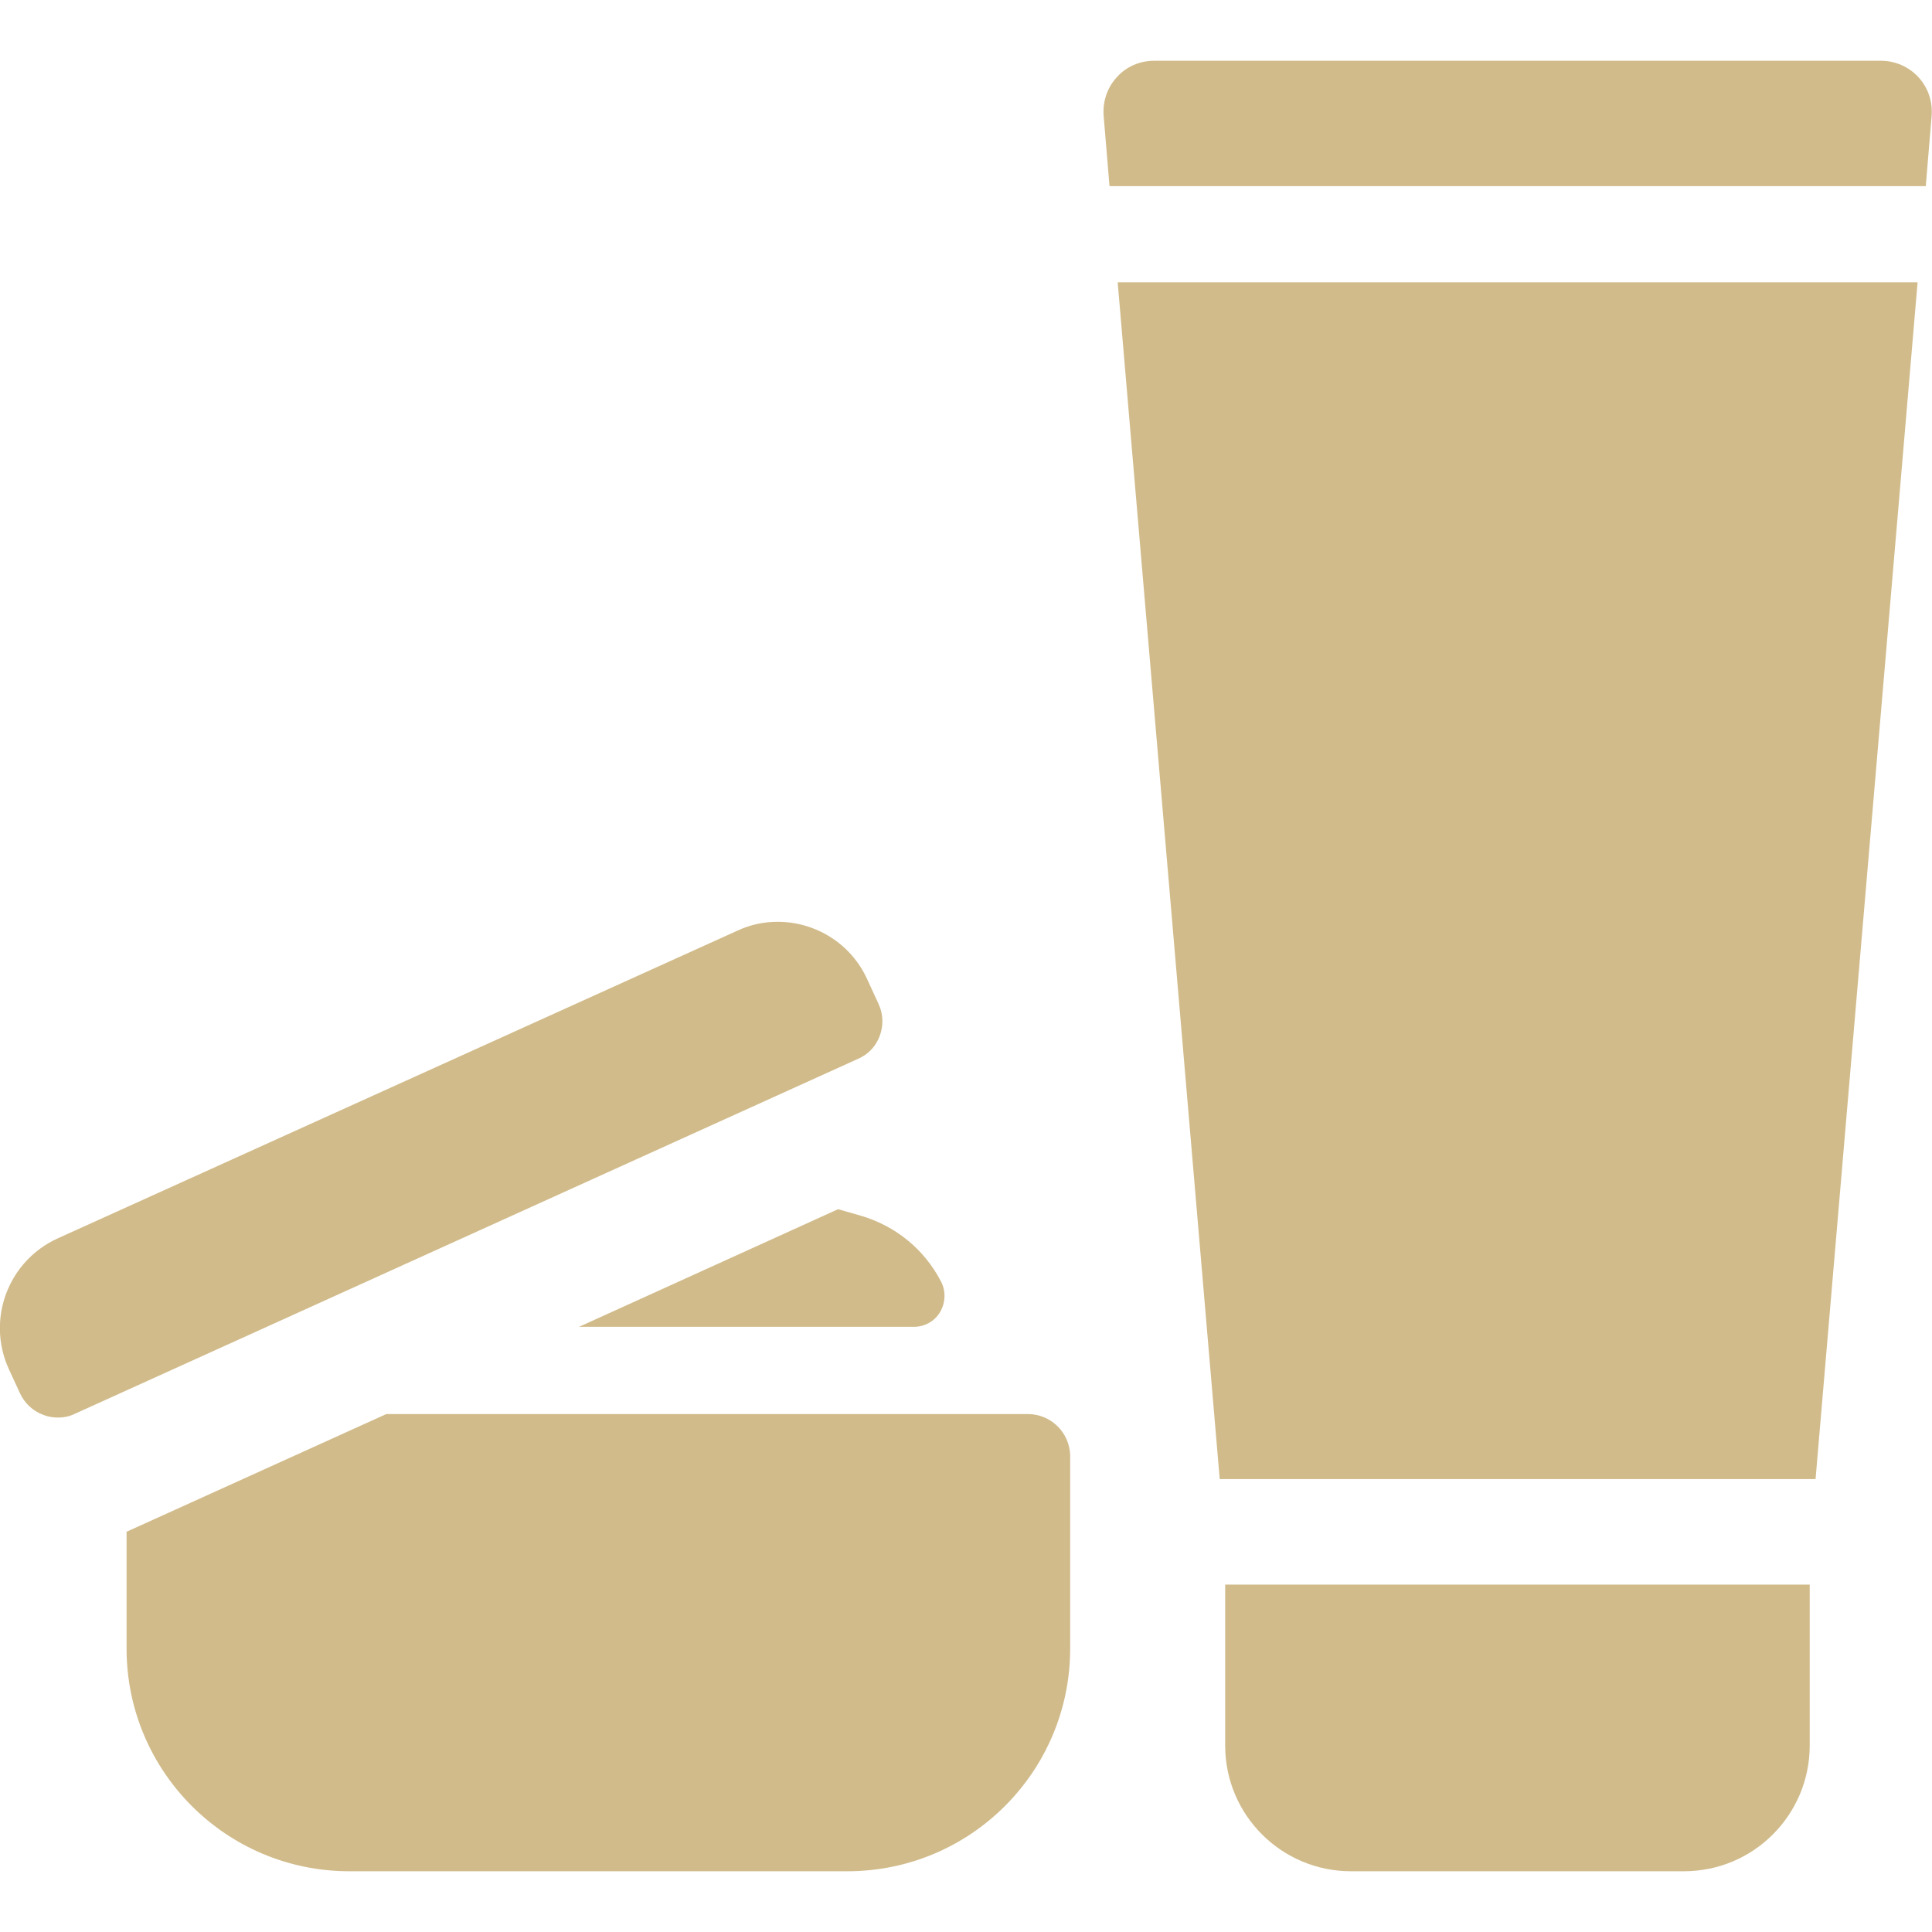
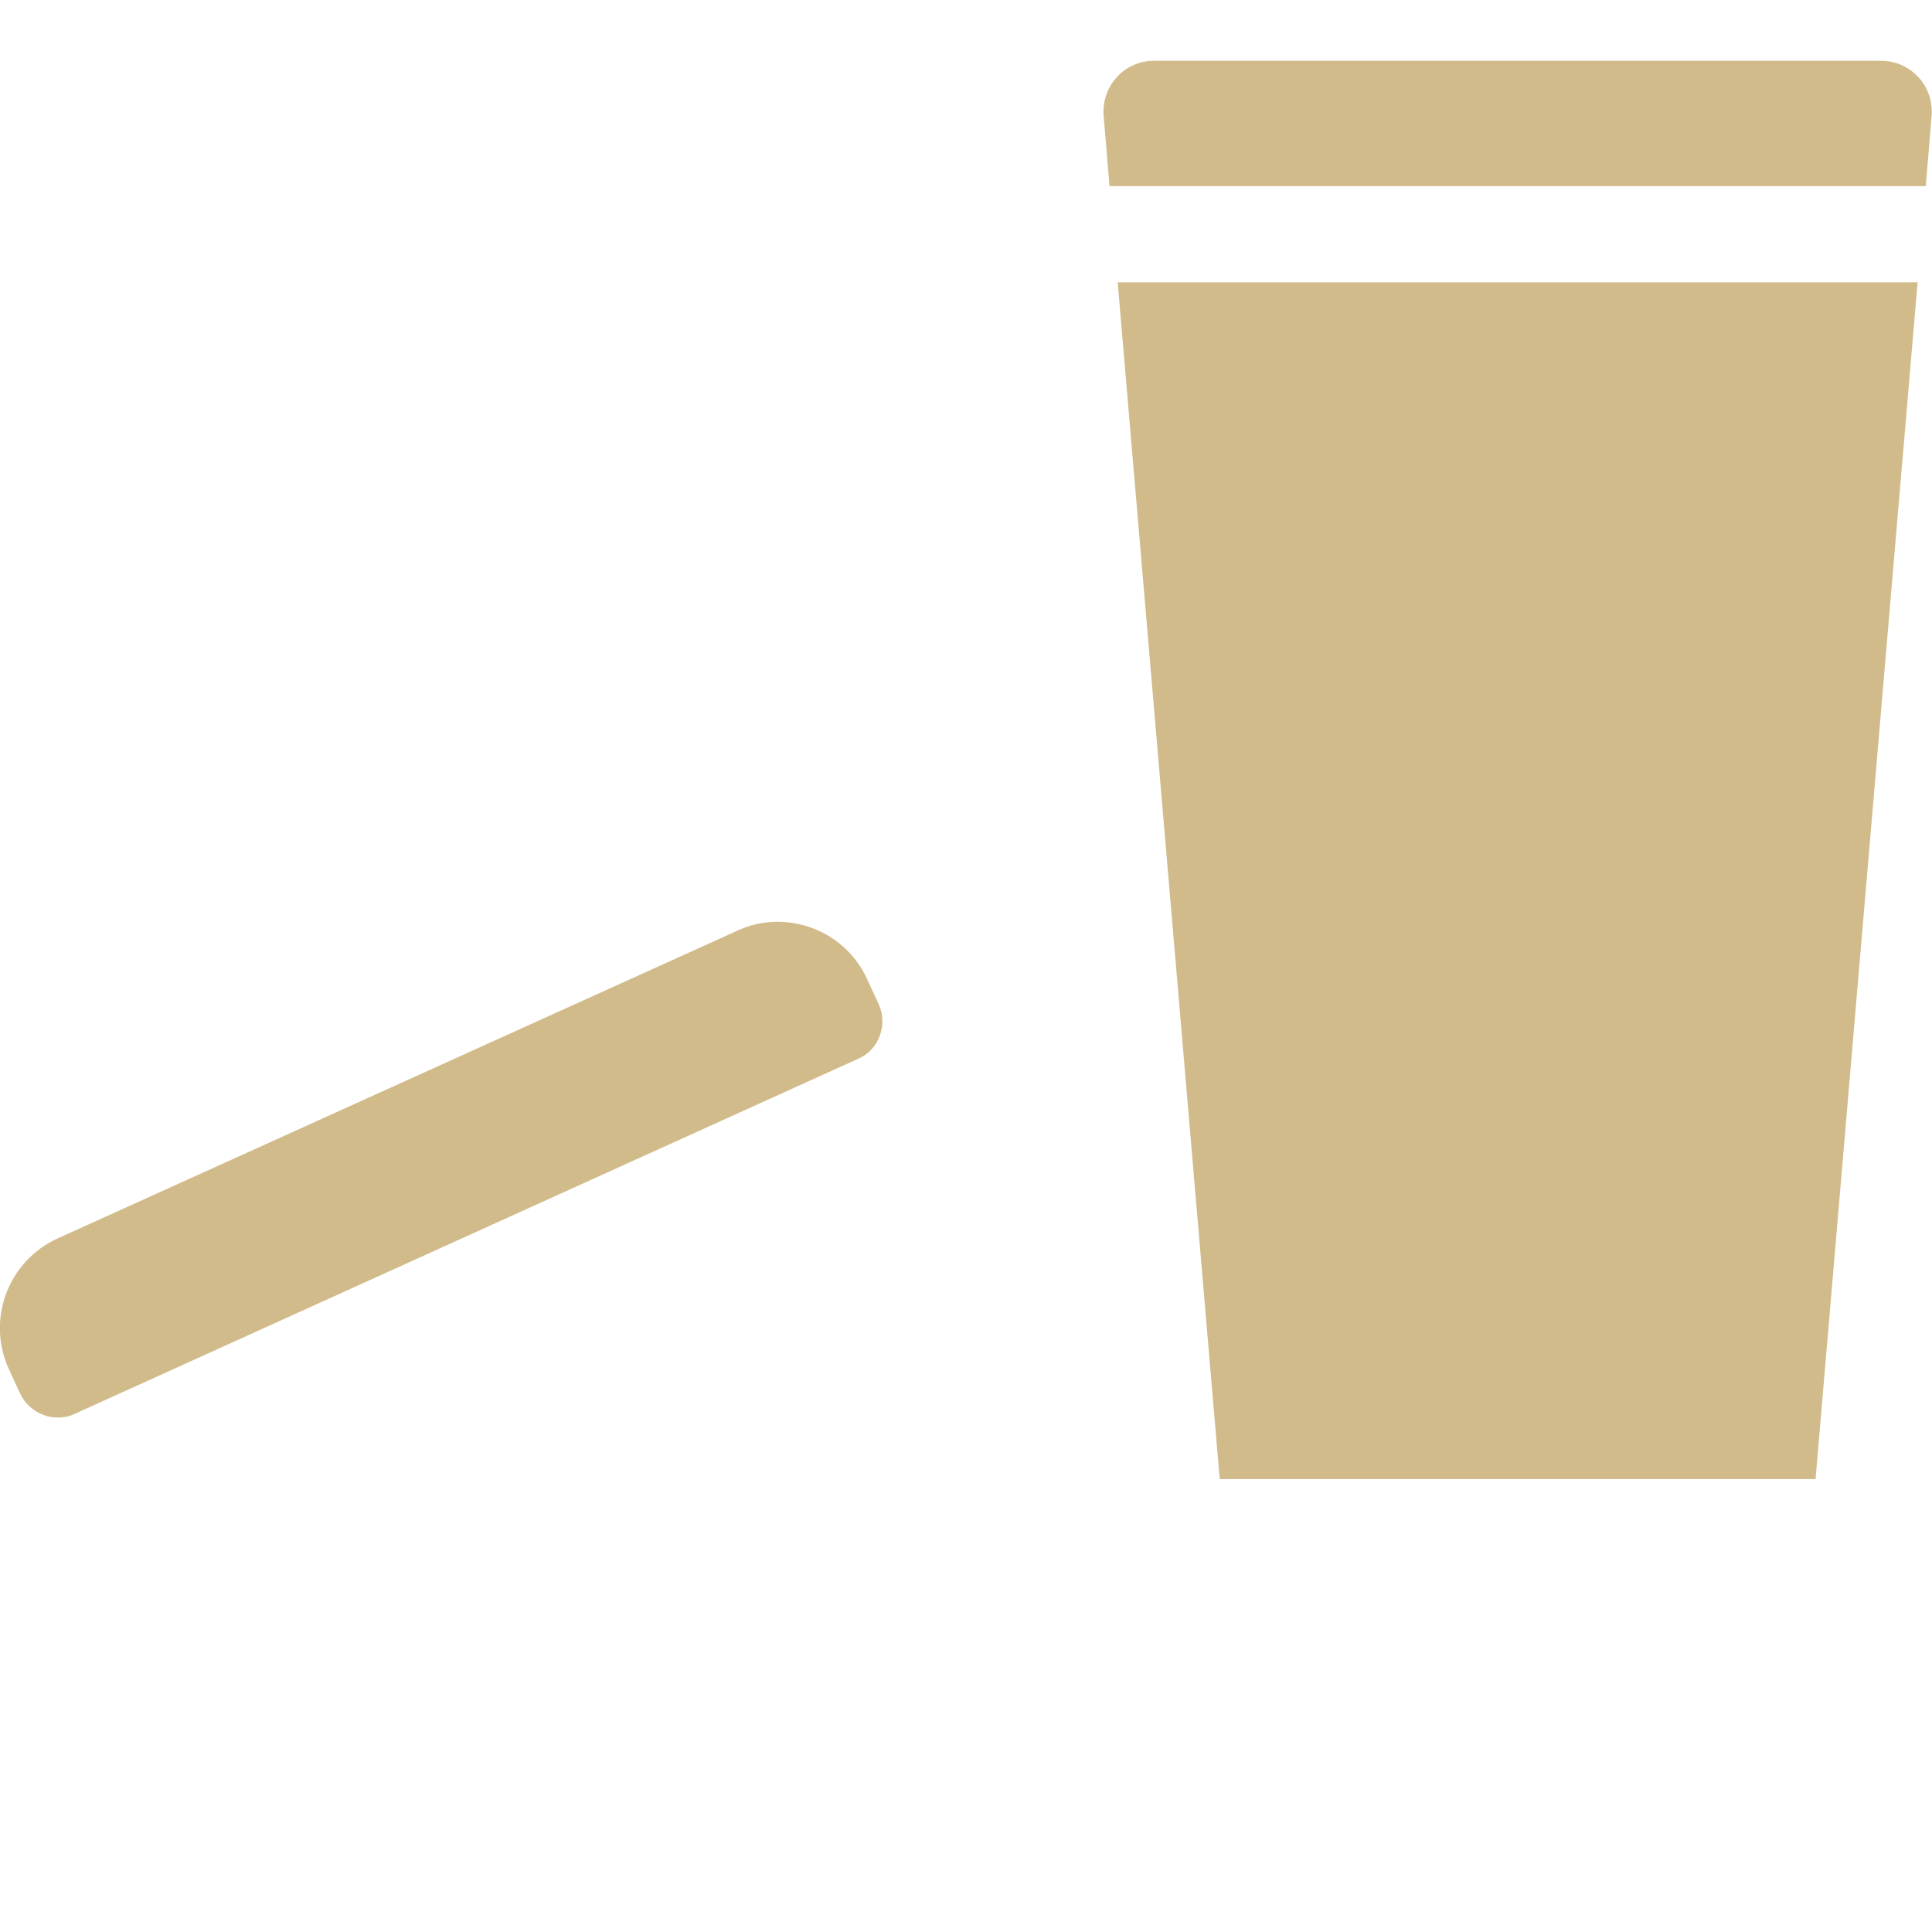
<svg xmlns="http://www.w3.org/2000/svg" version="1.1" id="Capa_1" x="0px" y="0px" viewBox="0 0 496.1 496.1" style="enable-background:new 0 0 496.1 496.1;" xml:space="preserve">
  <style type="text/css">
	.st0{fill:#D1BB8A;}
</style>
  <g>
    <g>
      <g>
        <path class="st0" d="M492.6,19.8c-2.5-2.7-6-4.2-9.6-4.2H296.4c-3.7,0-7.2,1.5-9.6,4.2c-2.5,2.7-3.7,6.3-3.4,10l1.5,18h209.6     l1.5-18C496.3,26.1,495.1,22.5,492.6,19.8z" />
        <polygon class="st0" points="313.2,379.8 466.2,379.8 492.4,72.5 287,72.5    " />
-         <path class="st0" d="M314.6,448.2c0,17.9,14.5,32.3,32.3,32.3h85.5c17.9,0,32.3-14.5,32.3-32.3v-41.3H314.6V448.2z" />
-         <path class="st0" d="M263.9,363.1H99.2l-66.2,30c-0.1,0.1-0.3,0.1-0.5,0.2v30c0,31.6,25.6,57.2,57.2,57.2h127.9     c31.6,0,57.2-25.6,57.2-57.2v-49.5C274.7,367.9,269.9,363.1,263.9,363.1z" />
-         <path class="st0" d="M215.2,310.5l-66.5,30.2h86c2.7,0,5.3-1.4,6.7-3.8s1.5-5.3,0.3-7.7c-4.3-8.4-11.8-14.5-20.9-17.1     L215.2,310.5z" />
-         <path class="st0" d="M225.9,266c1-2.7,0.9-5.6-0.3-8.2l-2.9-6.3c-4.2-9.3-13.4-14.8-23-14.8c-3.5,0-7,0.7-10.4,2.3L14.8,318     c-12.7,5.8-18.3,20.7-12.6,33.4l2.9,6.3c1.2,2.6,3.3,4.6,6,5.6c1.2,0.5,2.5,0.7,3.8,0.7c1.5,0,3-0.3,4.4-1l201-91.1     C222.9,270.8,224.9,268.7,225.9,266z" />
+         <path class="st0" d="M225.9,266c1-2.7,0.9-5.6-0.3-8.2l-2.9-6.3c-4.2-9.3-13.4-14.8-23-14.8c-3.5,0-7,0.7-10.4,2.3L14.8,318     c-12.7,5.8-18.3,20.7-12.6,33.4l2.9,6.3c1.2,2.6,3.3,4.6,6,5.6c1.2,0.5,2.5,0.7,3.8,0.7c1.5,0,3-0.3,4.4-1l201-91.1     C222.9,270.8,224.9,268.7,225.9,266" />
      </g>
    </g>
  </g>
</svg>